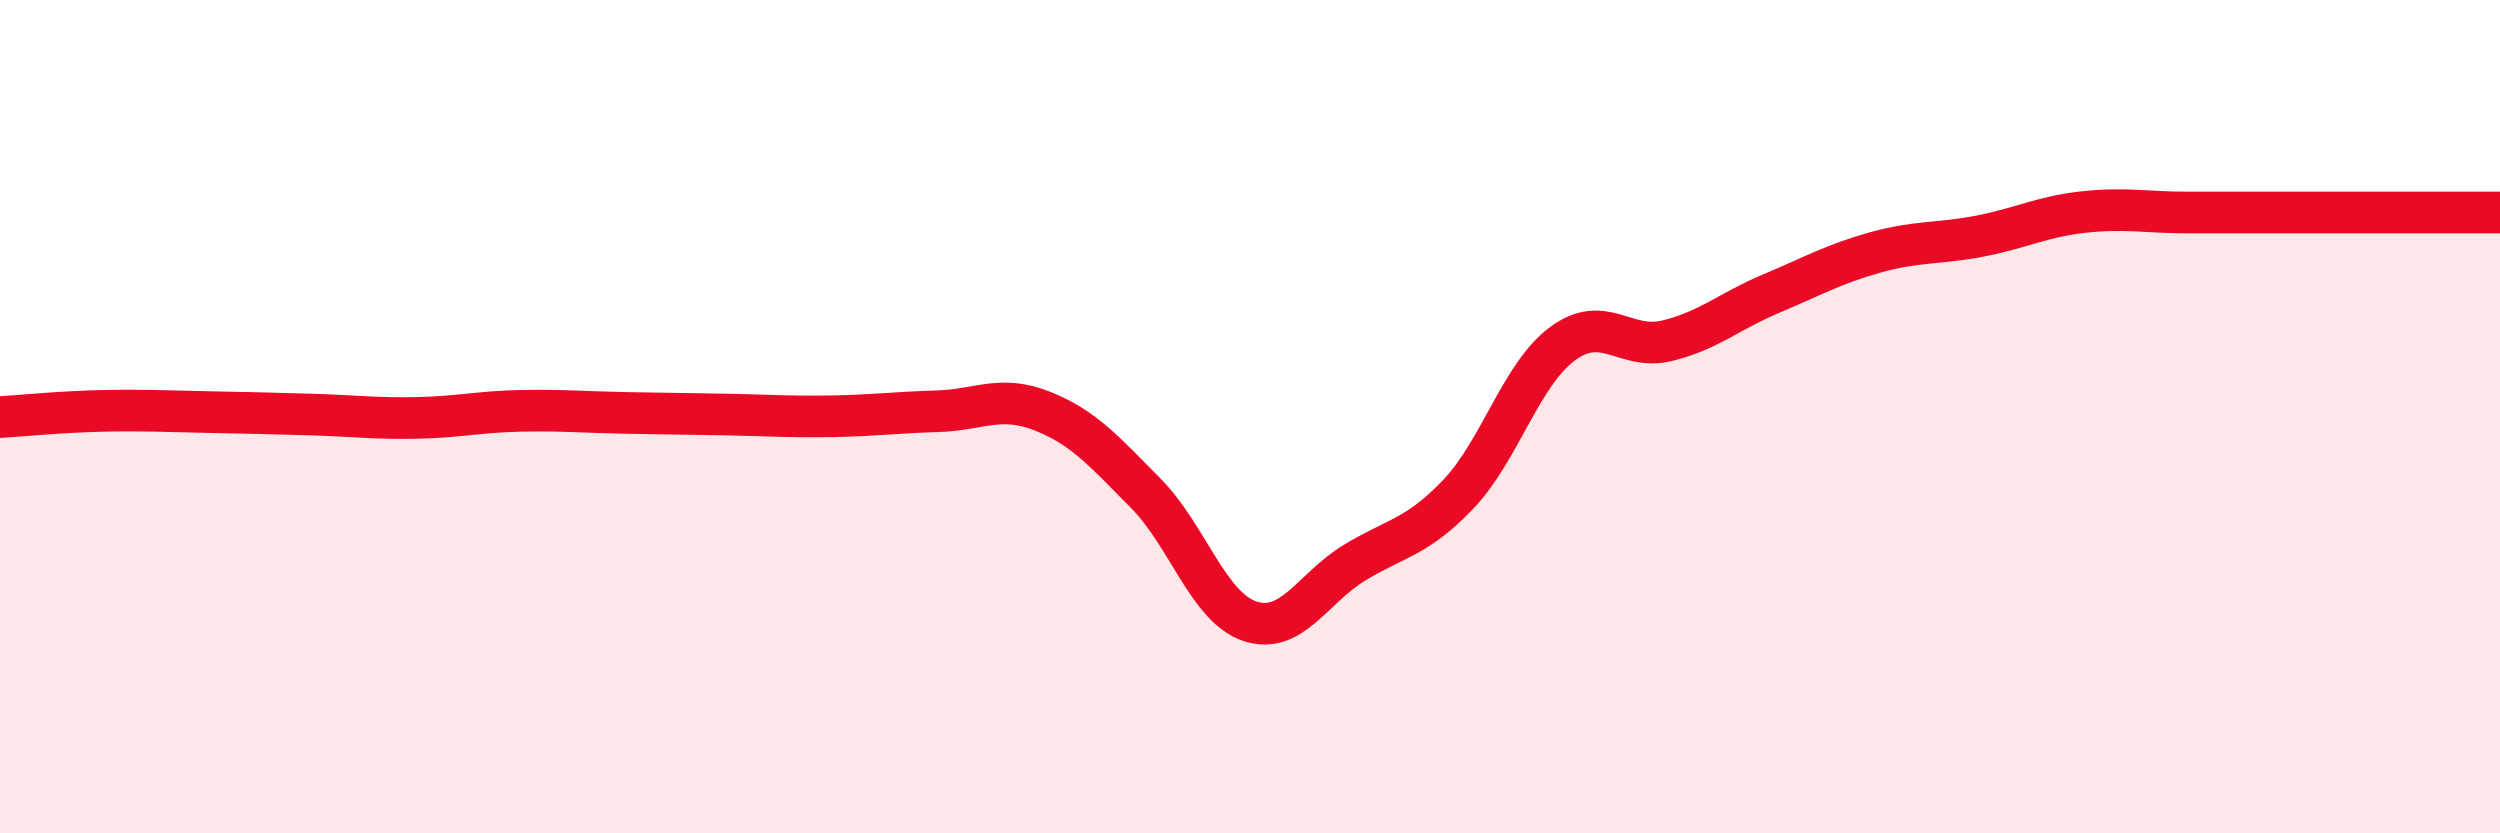
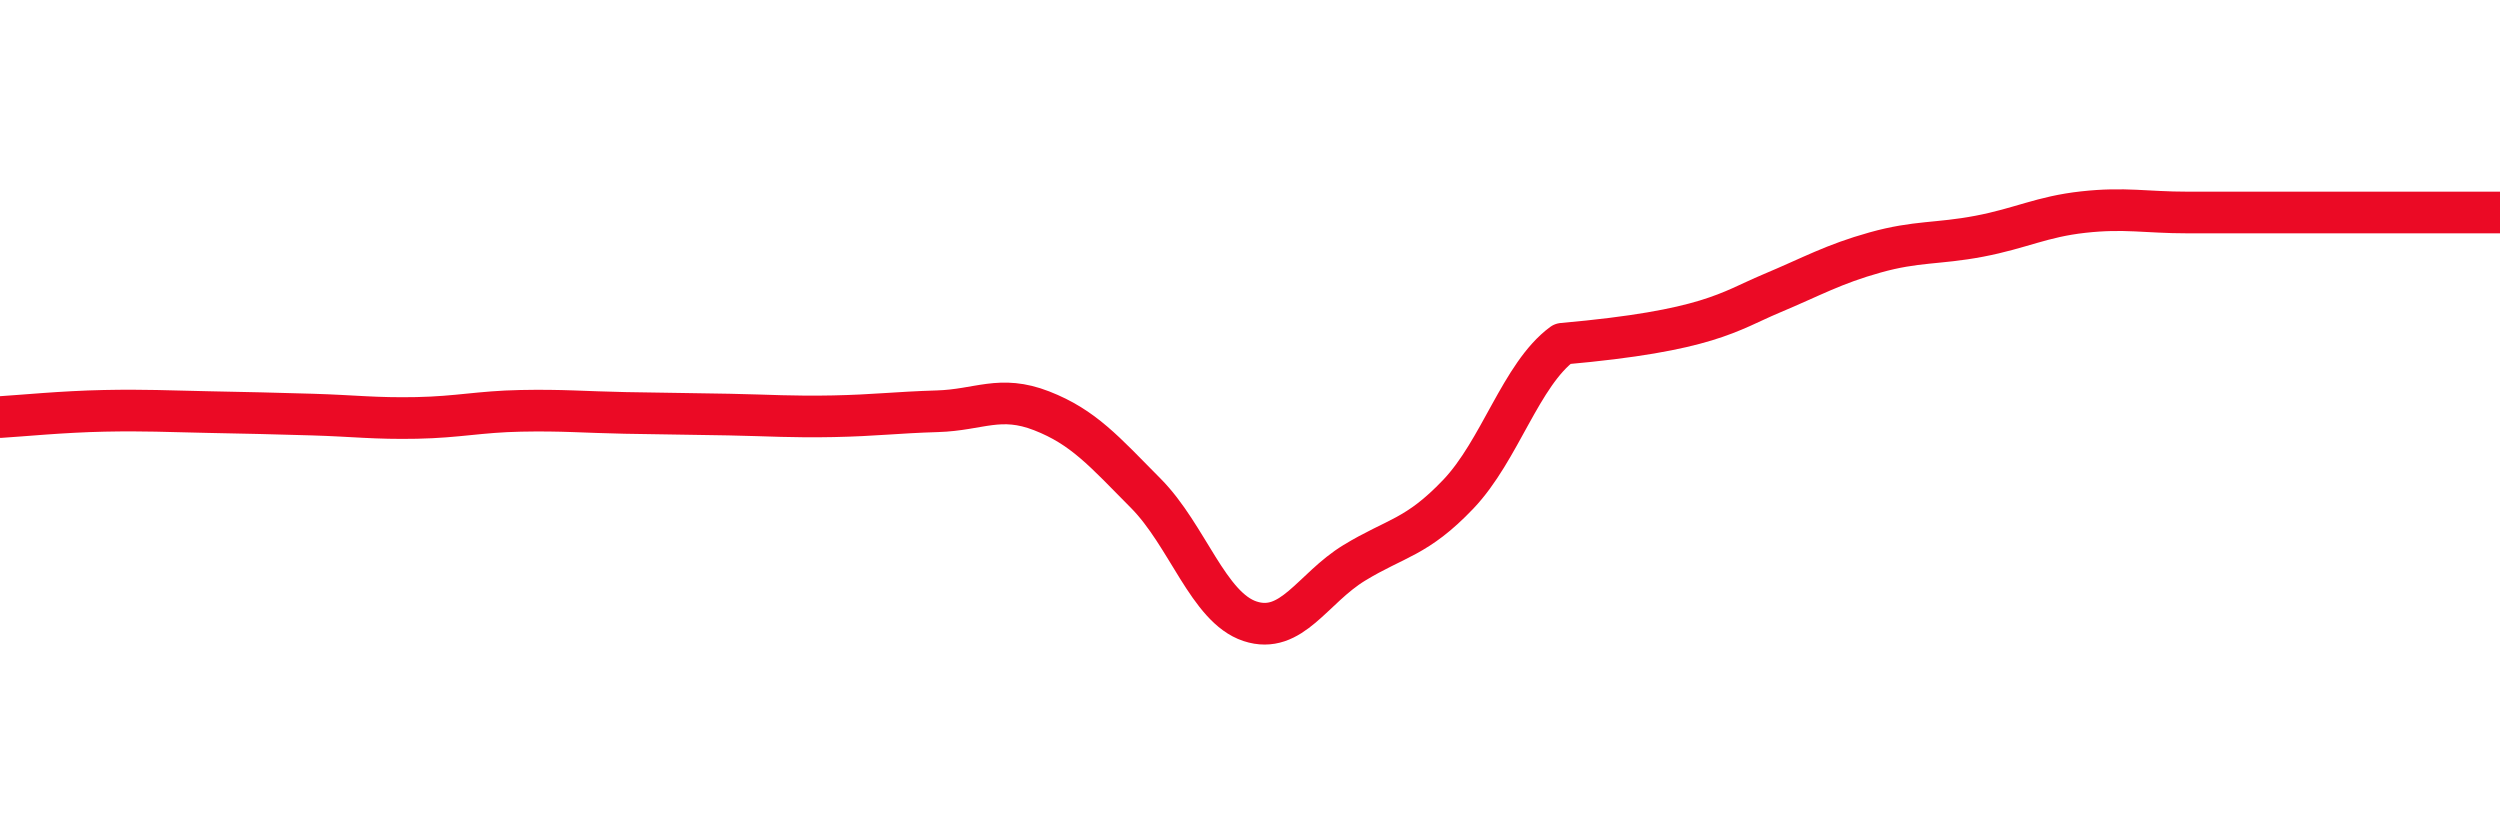
<svg xmlns="http://www.w3.org/2000/svg" width="60" height="20" viewBox="0 0 60 20">
-   <path d="M 0,10.01 C 0.5,9.98 1.5,9.88 2.5,9.86 C 3.5,9.84 4,9.87 5,9.89 C 6,9.91 6.5,9.92 7.5,9.95 C 8.5,9.98 9,10.05 10,10.03 C 11,10.01 11.5,9.88 12.5,9.86 C 13.5,9.84 14,9.89 15,9.91 C 16,9.93 16.5,9.93 17.5,9.95 C 18.5,9.97 19,10.01 20,9.99 C 21,9.97 21.5,9.9 22.5,9.87 C 23.5,9.84 24,9.47 25,9.86 C 26,10.25 26.5,10.83 27.5,11.84 C 28.5,12.85 29,14.58 30,14.91 C 31,15.24 31.5,14.12 32.5,13.51 C 33.5,12.9 34,12.91 35,11.86 C 36,10.81 36.5,8.99 37.5,8.25 C 38.5,7.51 39,8.42 40,8.18 C 41,7.94 41.5,7.47 42.5,7.05 C 43.5,6.63 44,6.34 45,6.06 C 46,5.78 46.5,5.86 47.5,5.67 C 48.5,5.48 49,5.2 50,5.09 C 51,4.98 51.5,5.1 52.5,5.1 C 53.5,5.1 53.5,5.1 55,5.1 C 56.5,5.1 59,5.1 60,5.1L60 20L0 20Z" fill="#EB0A25" opacity="0.1" stroke-linecap="round" stroke-linejoin="round" />
-   <path d="M 0,10.01 C 0.5,9.98 1.5,9.88 2.5,9.86 C 3.5,9.84 4,9.87 5,9.89 C 6,9.91 6.5,9.92 7.5,9.95 C 8.5,9.98 9,10.05 10,10.03 C 11,10.01 11.5,9.88 12.5,9.86 C 13.5,9.84 14,9.89 15,9.91 C 16,9.93 16.5,9.93 17.5,9.95 C 18.5,9.97 19,10.01 20,9.99 C 21,9.97 21.5,9.9 22.5,9.87 C 23.5,9.84 24,9.47 25,9.86 C 26,10.25 26.5,10.83 27.5,11.84 C 28.5,12.85 29,14.58 30,14.91 C 31,15.24 31.5,14.12 32.5,13.51 C 33.5,12.9 34,12.91 35,11.86 C 36,10.81 36.5,8.99 37.5,8.25 C 38.5,7.51 39,8.42 40,8.18 C 41,7.94 41.5,7.47 42.5,7.05 C 43.5,6.63 44,6.34 45,6.06 C 46,5.78 46.5,5.86 47.5,5.67 C 48.5,5.48 49,5.2 50,5.09 C 51,4.98 51.5,5.1 52.5,5.1 C 53.5,5.1 53.5,5.1 55,5.1 C 56.5,5.1 59,5.1 60,5.1" stroke="#EB0A25" stroke-width="1" fill="none" stroke-linecap="round" stroke-linejoin="round" />
+   <path d="M 0,10.01 C 0.5,9.98 1.5,9.88 2.5,9.86 C 3.5,9.84 4,9.87 5,9.89 C 6,9.91 6.5,9.92 7.5,9.95 C 8.5,9.98 9,10.05 10,10.03 C 11,10.01 11.5,9.88 12.5,9.86 C 13.5,9.84 14,9.89 15,9.91 C 16,9.93 16.5,9.93 17.5,9.95 C 18.5,9.97 19,10.01 20,9.99 C 21,9.97 21.5,9.9 22.5,9.87 C 23.5,9.84 24,9.47 25,9.86 C 26,10.25 26.5,10.83 27.5,11.84 C 28.5,12.85 29,14.58 30,14.91 C 31,15.24 31.5,14.12 32.5,13.51 C 33.5,12.9 34,12.91 35,11.86 C 36,10.81 36.5,8.99 37.5,8.25 C 41,7.94 41.5,7.47 42.5,7.05 C 43.5,6.63 44,6.34 45,6.06 C 46,5.78 46.5,5.86 47.5,5.67 C 48.5,5.48 49,5.2 50,5.09 C 51,4.98 51.5,5.1 52.5,5.1 C 53.5,5.1 53.5,5.1 55,5.1 C 56.5,5.1 59,5.1 60,5.1" stroke="#EB0A25" stroke-width="1" fill="none" stroke-linecap="round" stroke-linejoin="round" />
</svg>